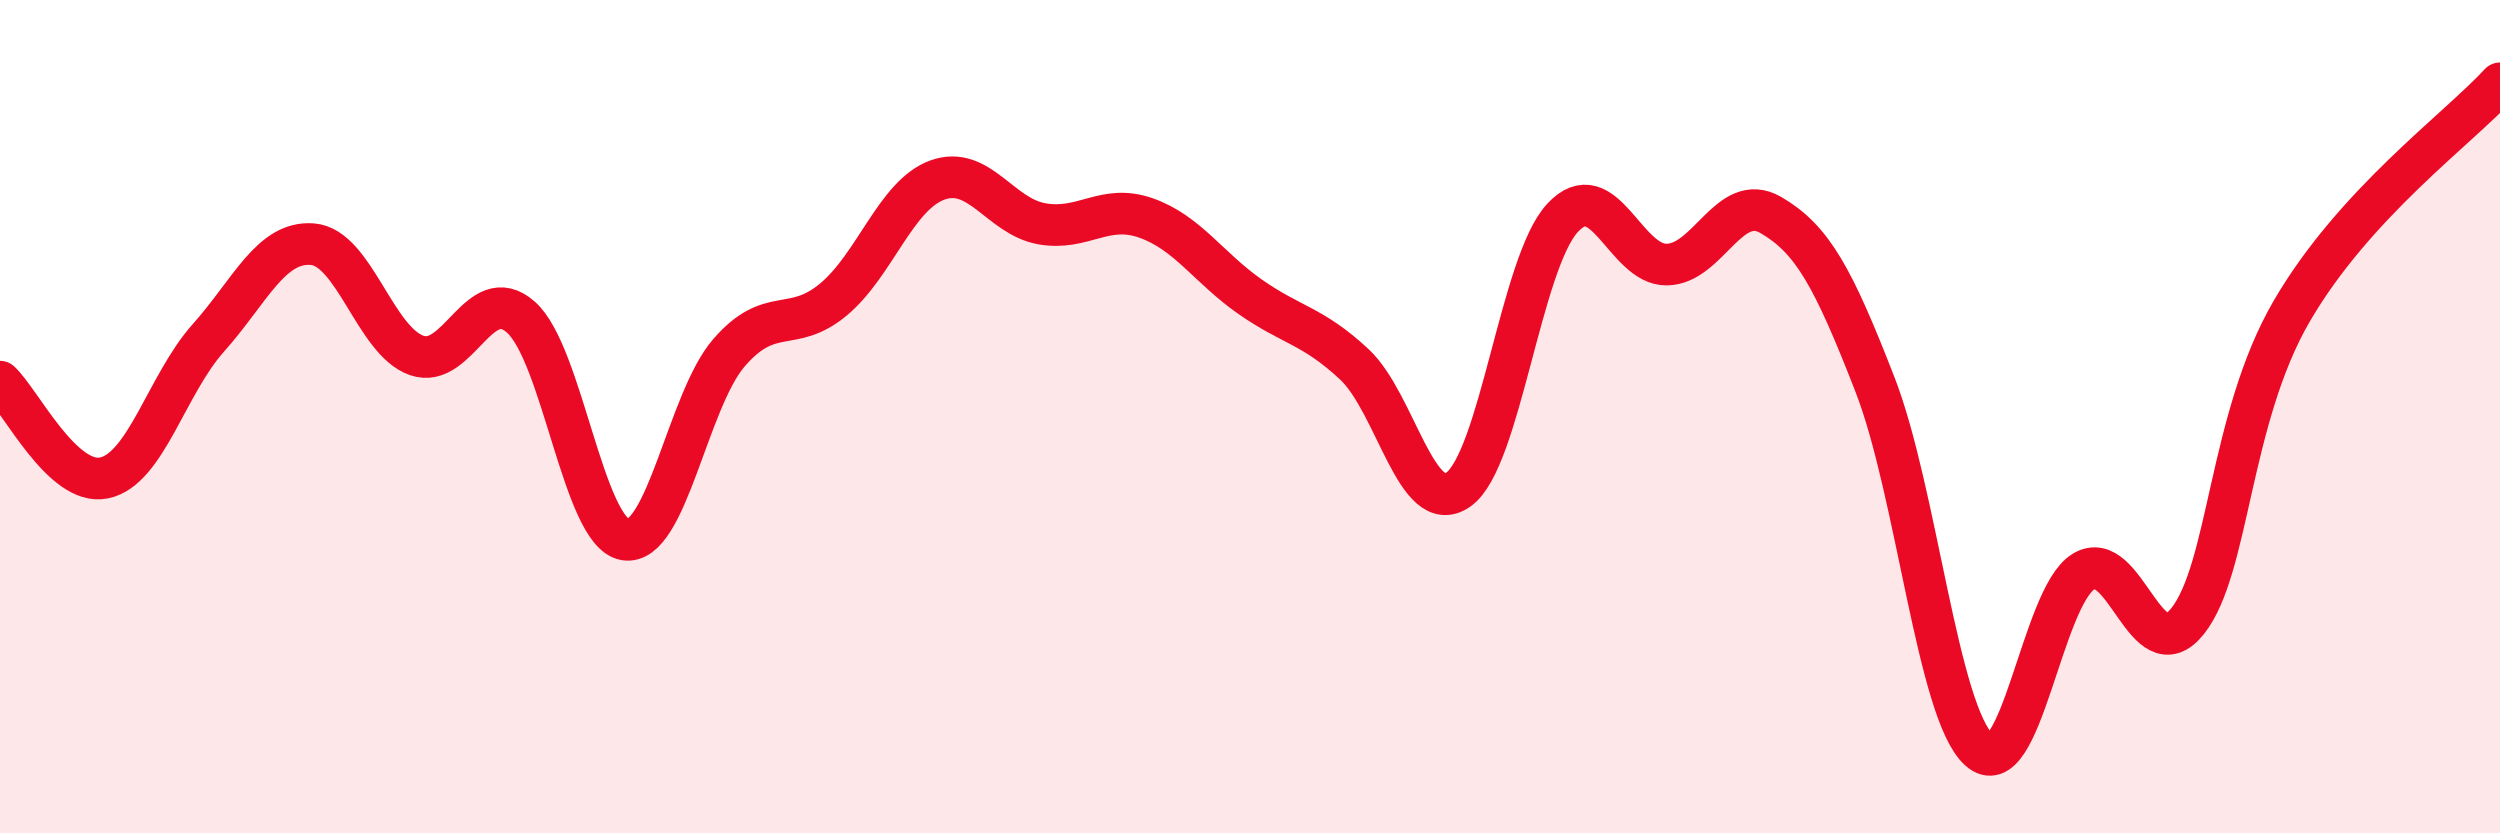
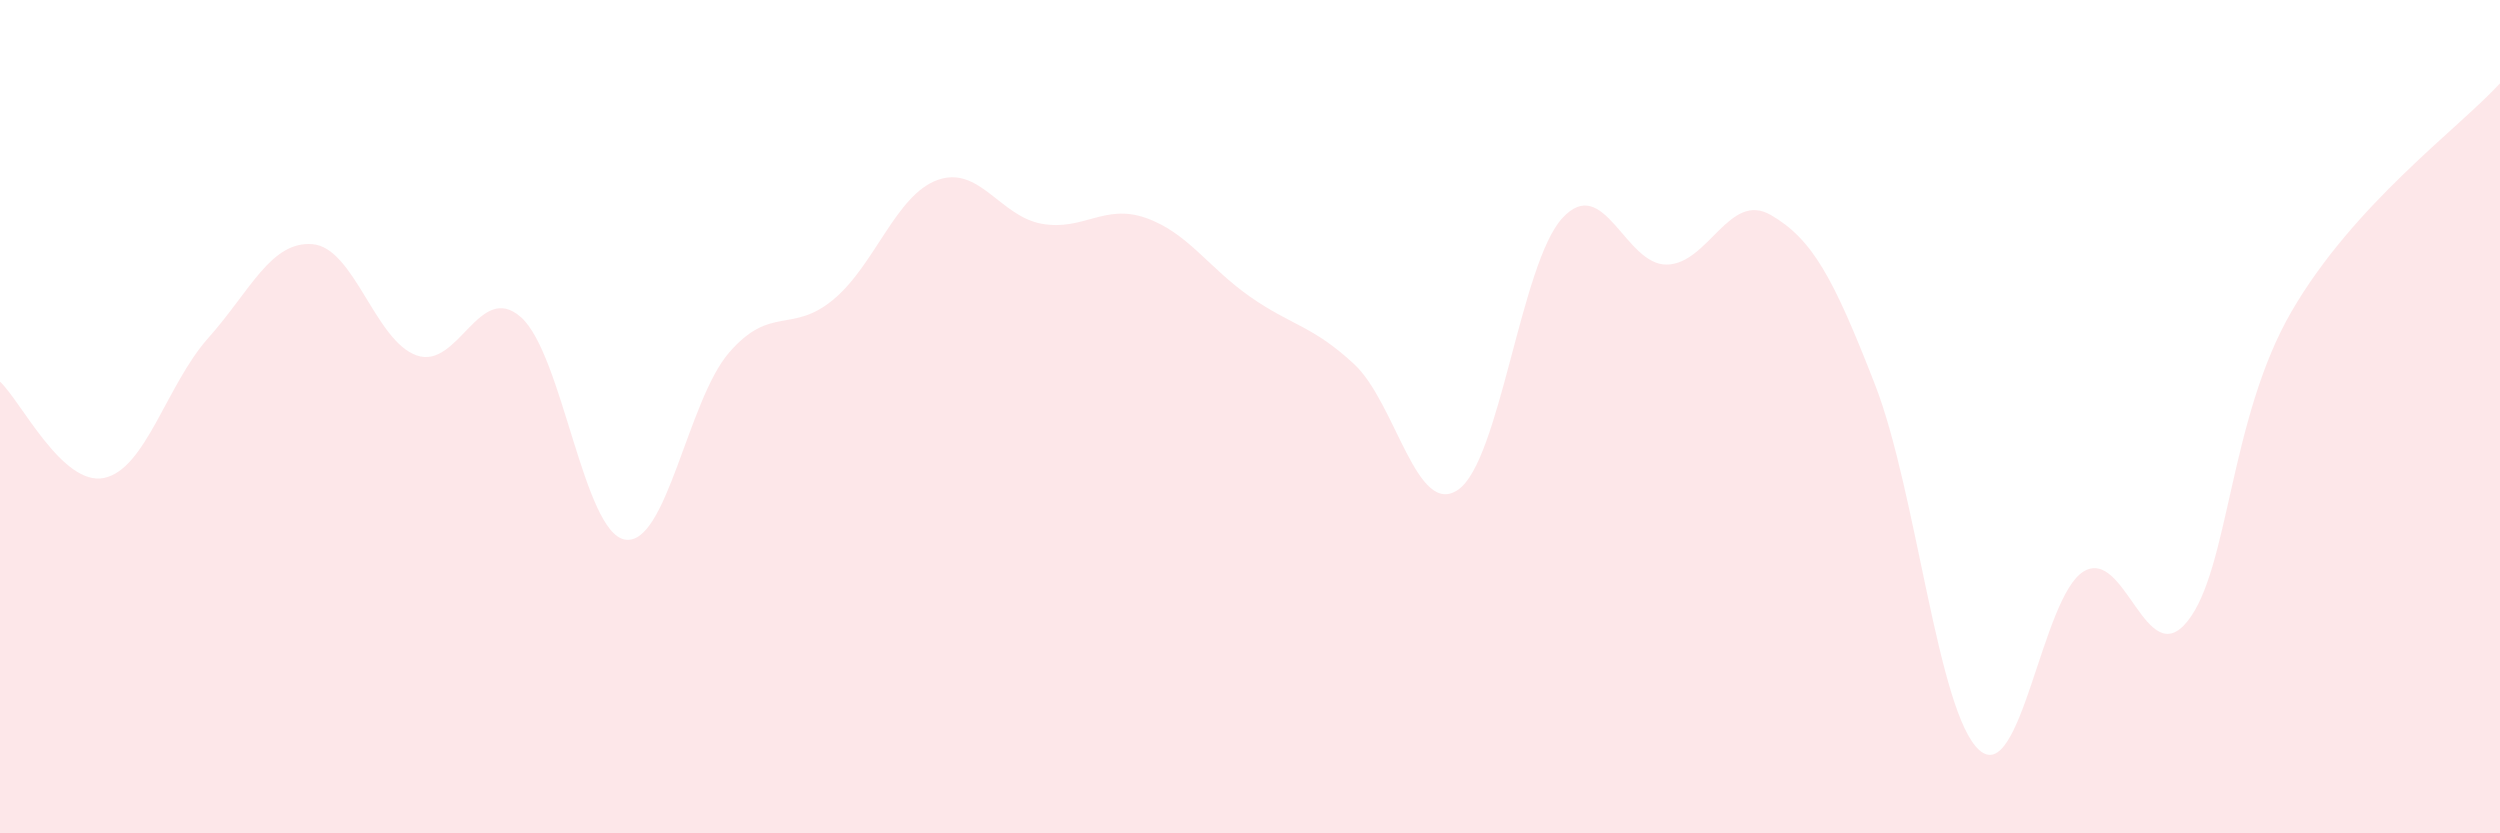
<svg xmlns="http://www.w3.org/2000/svg" width="60" height="20" viewBox="0 0 60 20">
  <path d="M 0,9.16 C 0.5,9.62 1.5,11.68 2.5,11.47 C 3.5,11.26 4,9.23 5,8.11 C 6,6.99 6.5,5.78 7.5,5.86 C 8.5,5.94 9,8.18 10,8.53 C 11,8.88 11.5,6.73 12.5,7.61 C 13.5,8.49 14,12.78 15,12.95 C 16,13.12 16.5,9.61 17.5,8.46 C 18.5,7.31 19,8.02 20,7.19 C 21,6.36 21.5,4.68 22.5,4.32 C 23.5,3.96 24,5.19 25,5.37 C 26,5.55 26.5,4.88 27.5,5.23 C 28.5,5.58 29,6.42 30,7.12 C 31,7.82 31.5,7.81 32.5,8.74 C 33.5,9.67 34,12.45 35,11.75 C 36,11.05 36.5,6.31 37.5,5.23 C 38.5,4.15 39,6.36 40,6.35 C 41,6.34 41.5,4.58 42.5,5.16 C 43.5,5.74 44,6.66 45,9.23 C 46,11.8 46.5,17.1 47.5,18 C 48.5,18.9 49,14.34 50,13.72 C 51,13.1 51.5,16.16 52.5,14.91 C 53.5,13.66 53.5,10.05 55,7.47 C 56.5,4.89 59,3.09 60,2L60 20L0 20Z" fill="#EB0A25" opacity="0.1" stroke-linecap="round" stroke-linejoin="round" />
-   <path d="M 0,9.16 C 0.5,9.62 1.5,11.68 2.5,11.47 C 3.5,11.26 4,9.23 5,8.11 C 6,6.99 6.5,5.78 7.5,5.86 C 8.5,5.94 9,8.18 10,8.53 C 11,8.88 11.5,6.73 12.5,7.61 C 13.5,8.49 14,12.78 15,12.95 C 16,13.12 16.5,9.61 17.5,8.46 C 18.5,7.31 19,8.02 20,7.19 C 21,6.36 21.5,4.68 22.5,4.32 C 23.5,3.96 24,5.19 25,5.37 C 26,5.55 26.5,4.88 27.5,5.23 C 28.5,5.58 29,6.42 30,7.12 C 31,7.82 31.5,7.81 32.5,8.74 C 33.5,9.67 34,12.45 35,11.75 C 36,11.05 36.5,6.31 37.5,5.23 C 38.5,4.15 39,6.36 40,6.35 C 41,6.34 41.5,4.58 42.5,5.16 C 43.5,5.74 44,6.66 45,9.23 C 46,11.8 46.5,17.1 47.5,18 C 48.5,18.9 49,14.34 50,13.72 C 51,13.1 51.5,16.16 52.5,14.91 C 53.5,13.66 53.5,10.05 55,7.47 C 56.5,4.89 59,3.09 60,2" stroke="#EB0A25" stroke-width="1" fill="none" stroke-linecap="round" stroke-linejoin="round" />
</svg>